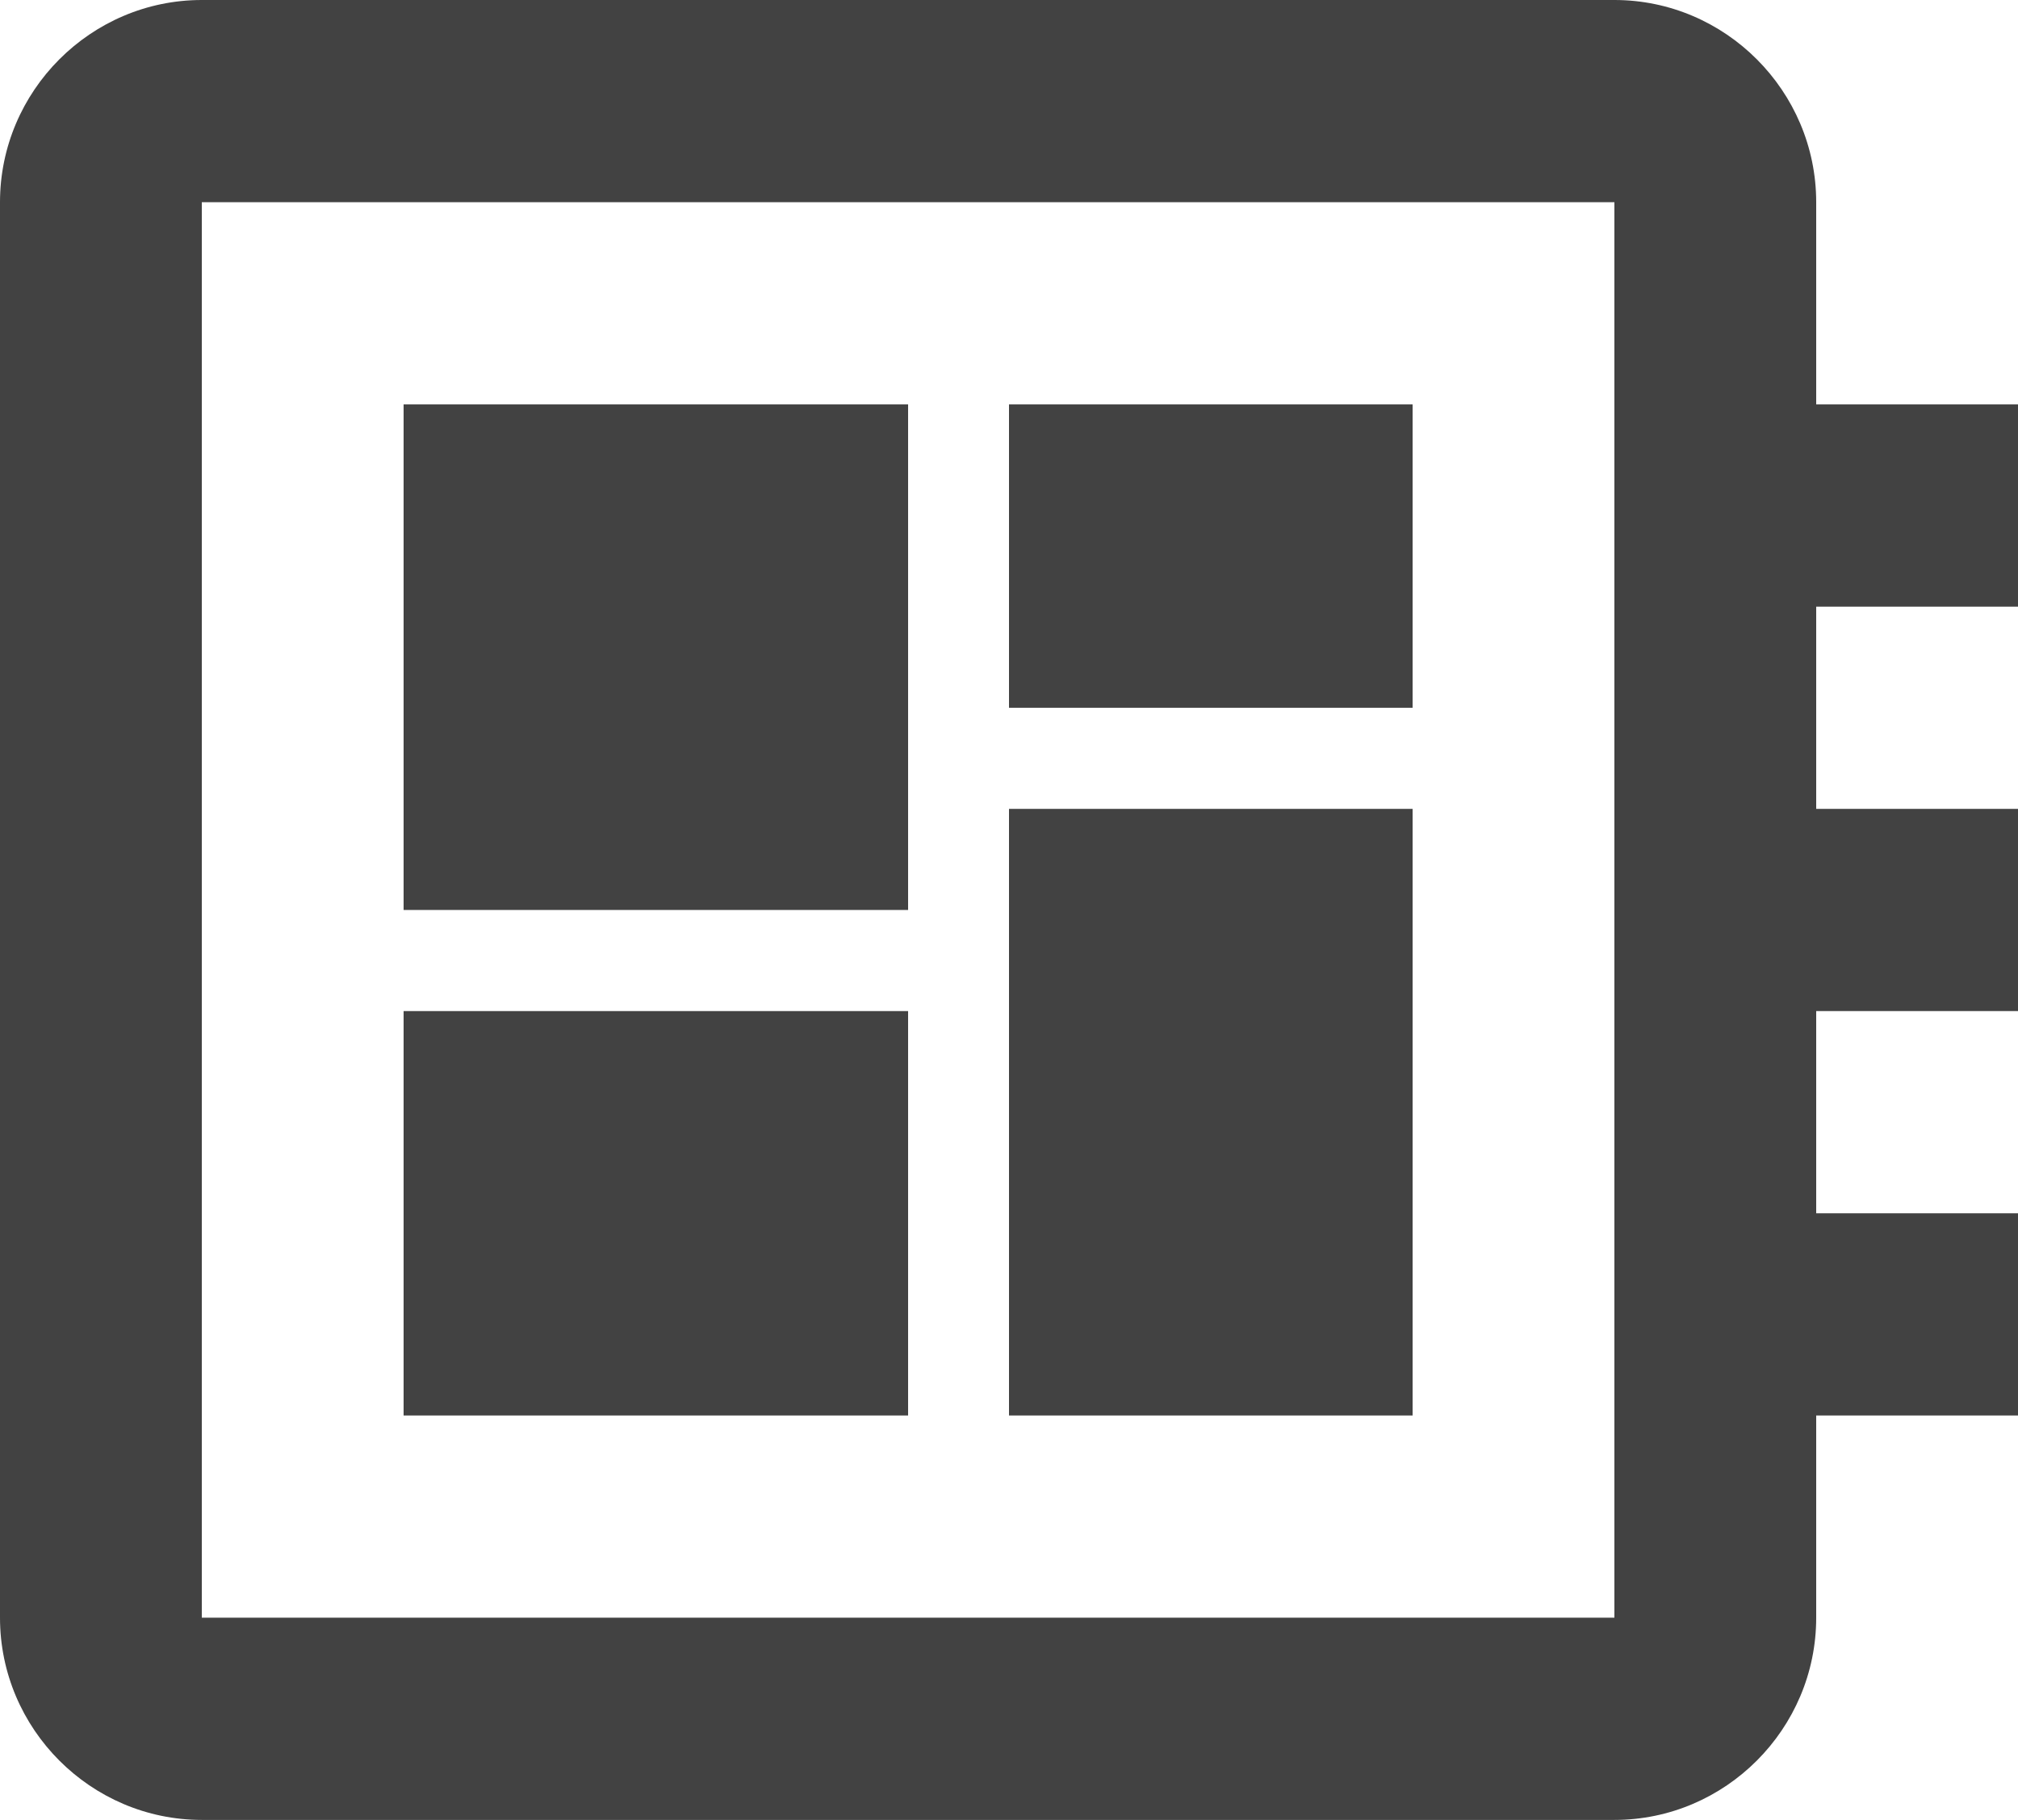
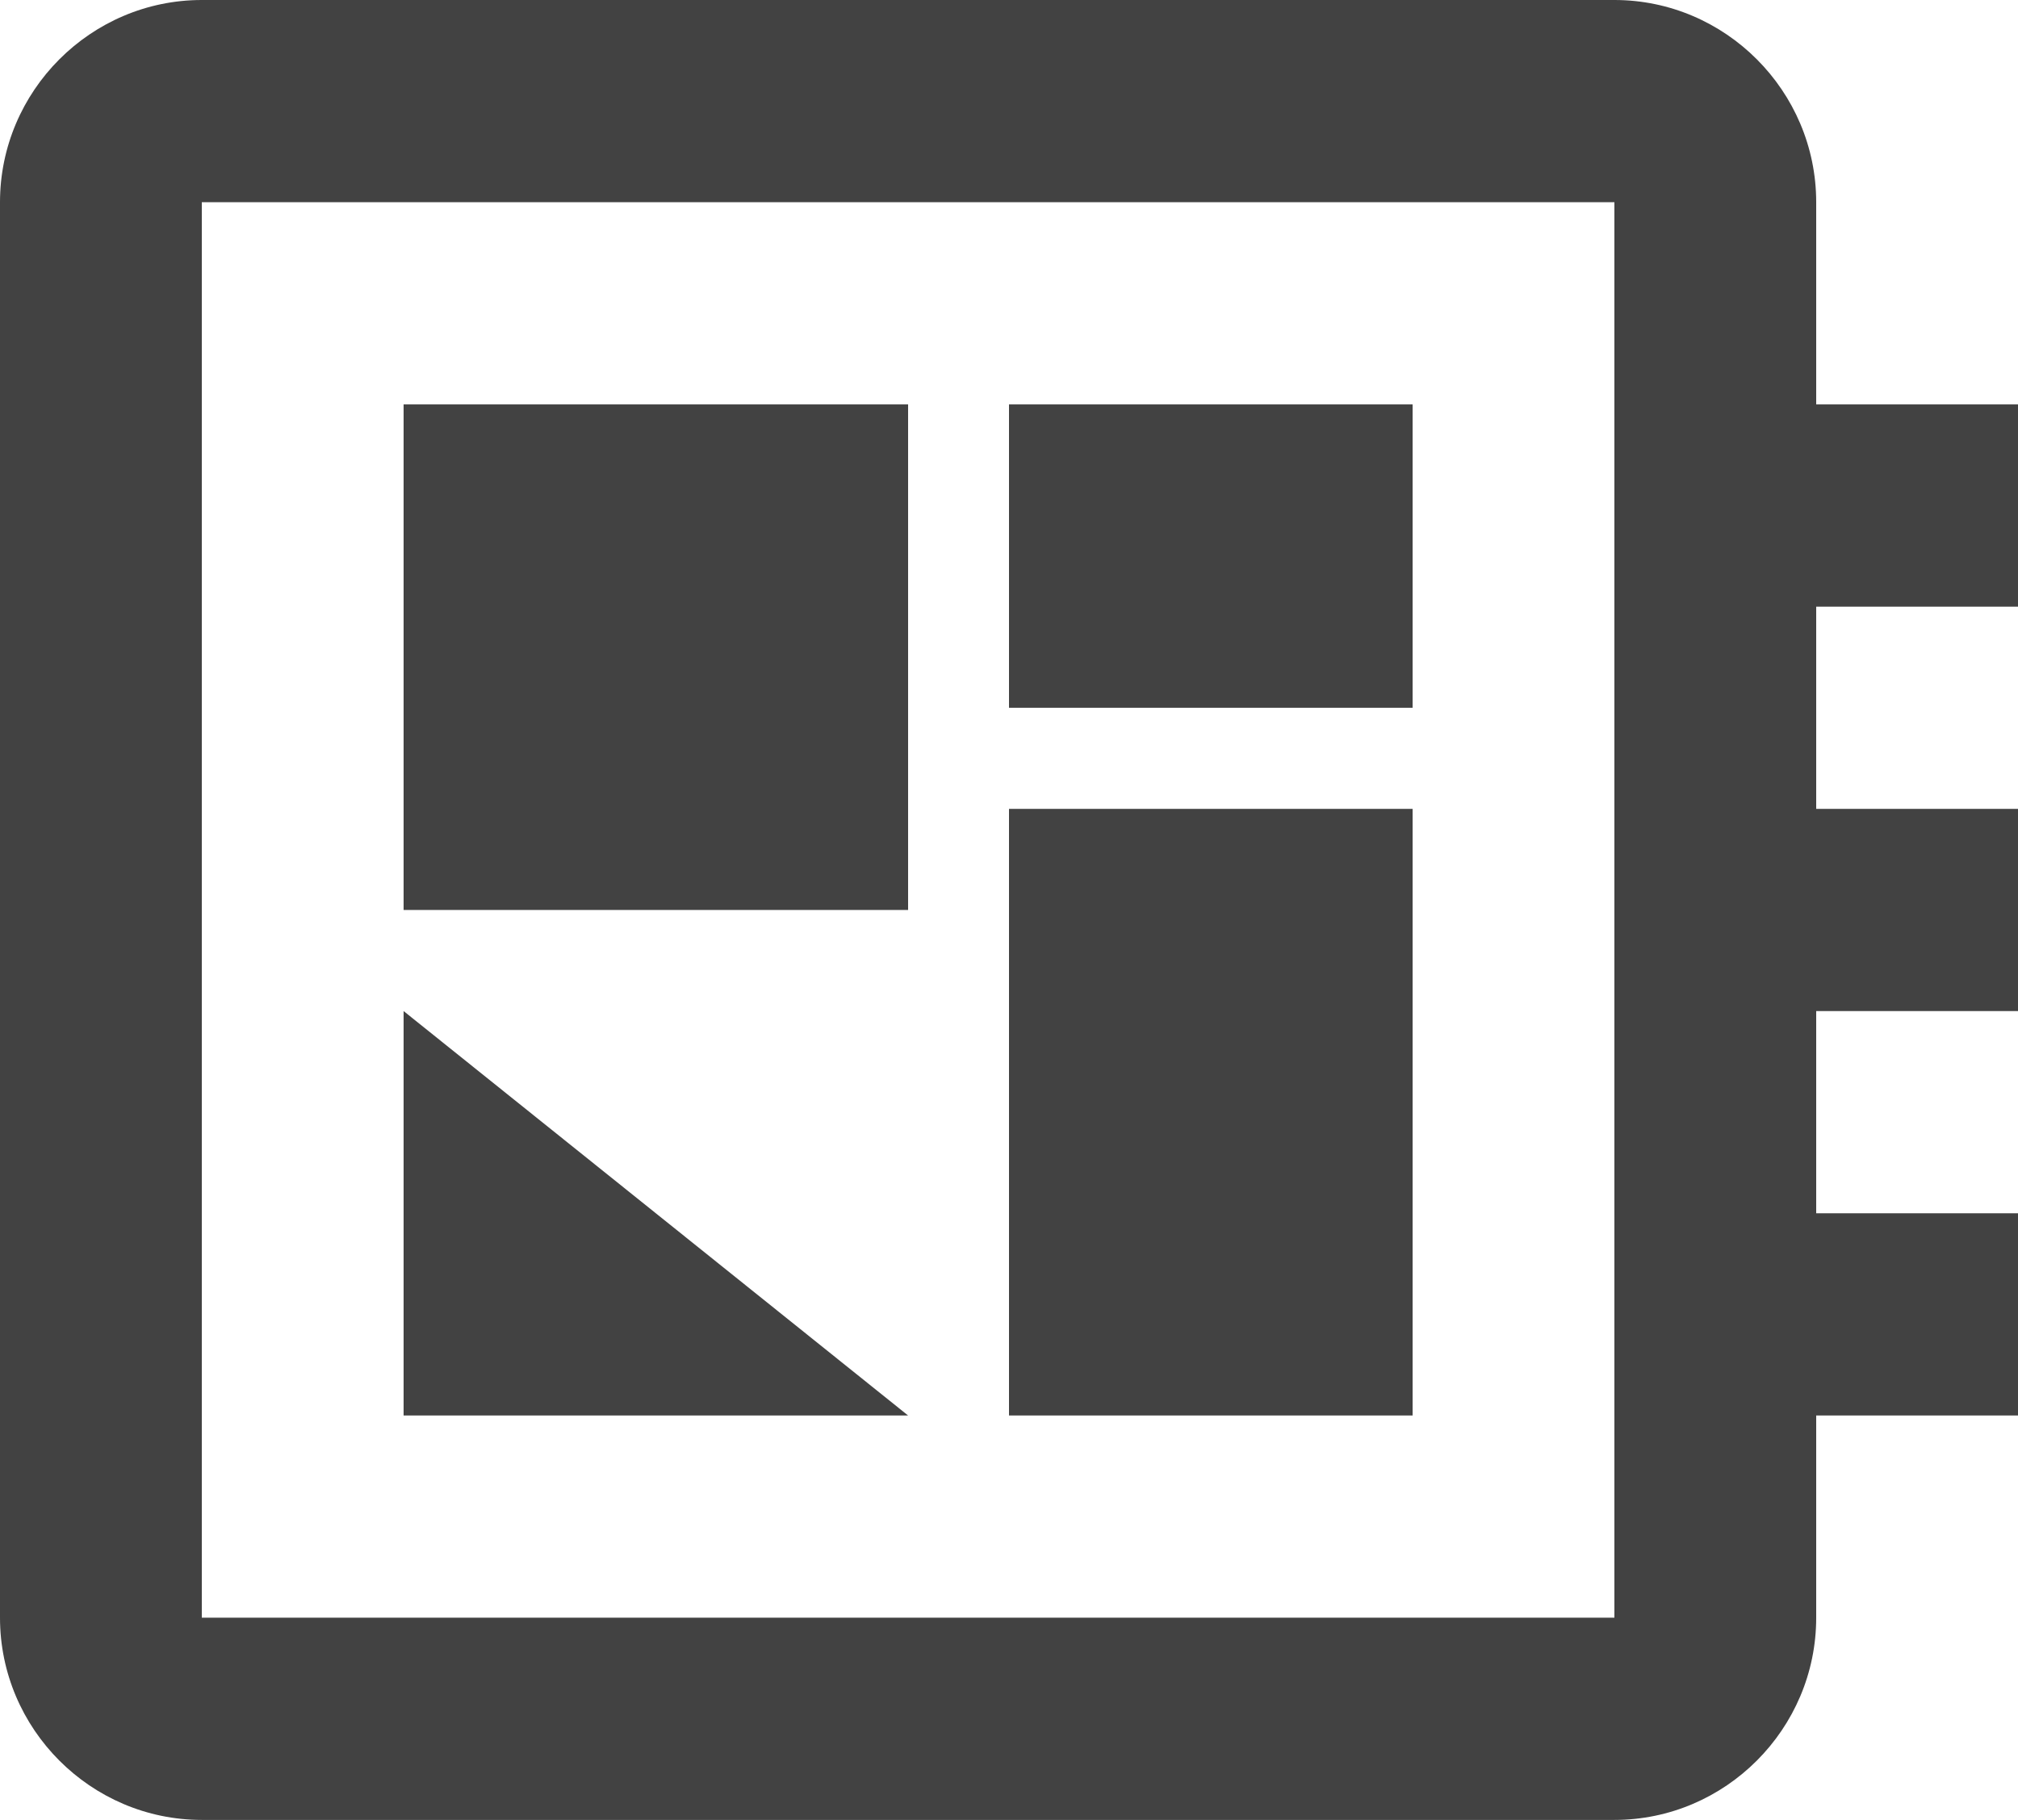
<svg xmlns="http://www.w3.org/2000/svg" width="100%" height="100%" viewBox="0 0 102 92" version="1.1" xml:space="preserve" style="fill-rule:evenodd;clip-rule:evenodd;stroke-linejoin:round;stroke-miterlimit:2;">
-   <path d="M102,30.667L102,20.444L91.8,20.444L91.8,10.222C91.8,4.6 87.21,0 81.6,0L10.2,0C4.59,0 0,4.6 0,10.222L0,81.778C0,87.4 4.59,92 10.2,92L81.6,92C87.21,92 91.8,87.4 91.8,81.778L91.8,71.556L102,71.556L102,61.333L91.8,61.333L91.8,51.111L102,51.111L102,40.889L91.8,40.889L91.8,30.667L102,30.667ZM81.6,81.778L10.2,81.778L10.2,10.222L81.6,10.222L81.6,81.778ZM20.4,51.111L45.9,51.111L45.9,71.556L20.4,71.556L20.4,51.111ZM51,20.444L71.4,20.444L71.4,35.778L51,35.778L51,20.444ZM20.4,20.444L45.9,20.444L45.9,46L20.4,46L20.4,20.444ZM51,40.889L71.4,40.889L71.4,71.556L51,71.556L51,40.889Z" style="fill:rgb(66,66,66);fill-rule:nonzero;" />
+   <path d="M102,30.667L102,20.444L91.8,20.444L91.8,10.222C91.8,4.6 87.21,0 81.6,0L10.2,0C4.59,0 0,4.6 0,10.222L0,81.778C0,87.4 4.59,92 10.2,92L81.6,92C87.21,92 91.8,87.4 91.8,81.778L91.8,71.556L102,71.556L102,61.333L91.8,61.333L91.8,51.111L102,51.111L102,40.889L91.8,40.889L91.8,30.667L102,30.667ZM81.6,81.778L10.2,81.778L10.2,10.222L81.6,10.222L81.6,81.778ZM20.4,51.111L45.9,71.556L20.4,71.556L20.4,51.111ZM51,20.444L71.4,20.444L71.4,35.778L51,35.778L51,20.444ZM20.4,20.444L45.9,20.444L45.9,46L20.4,46L20.4,20.444ZM51,40.889L71.4,40.889L71.4,71.556L51,71.556L51,40.889Z" style="fill:rgb(66,66,66);fill-rule:nonzero;" />
</svg>